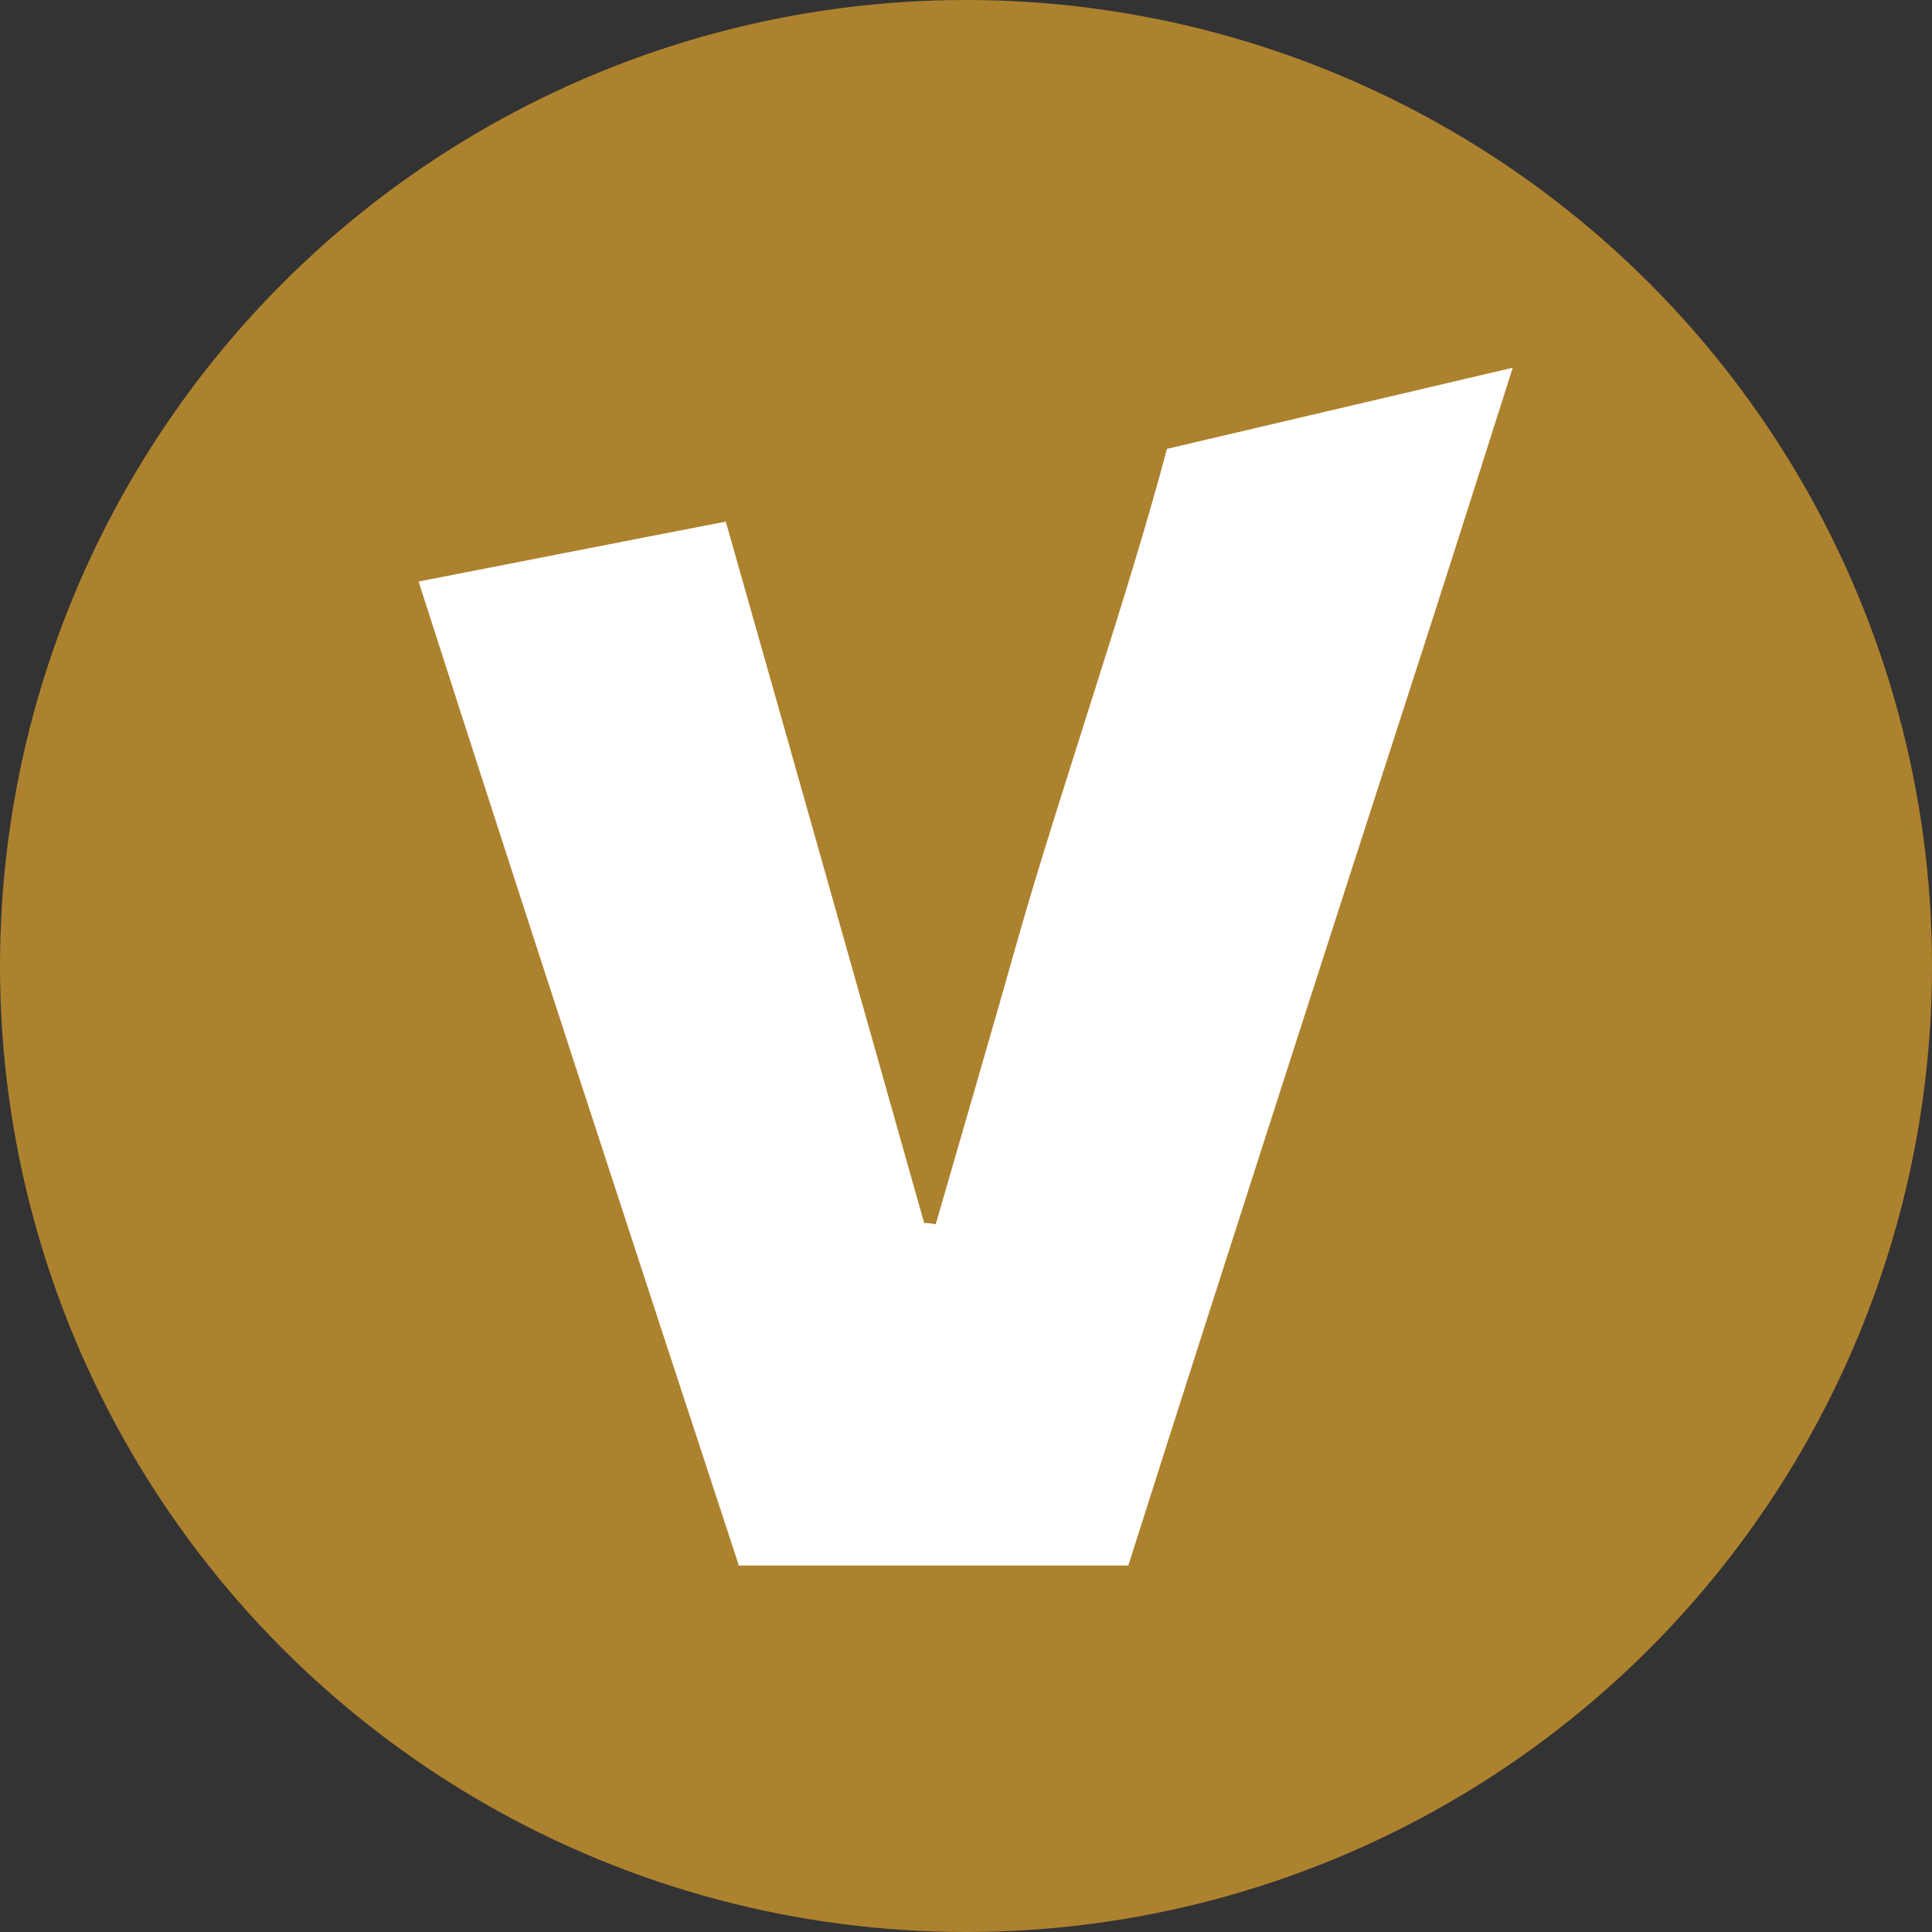
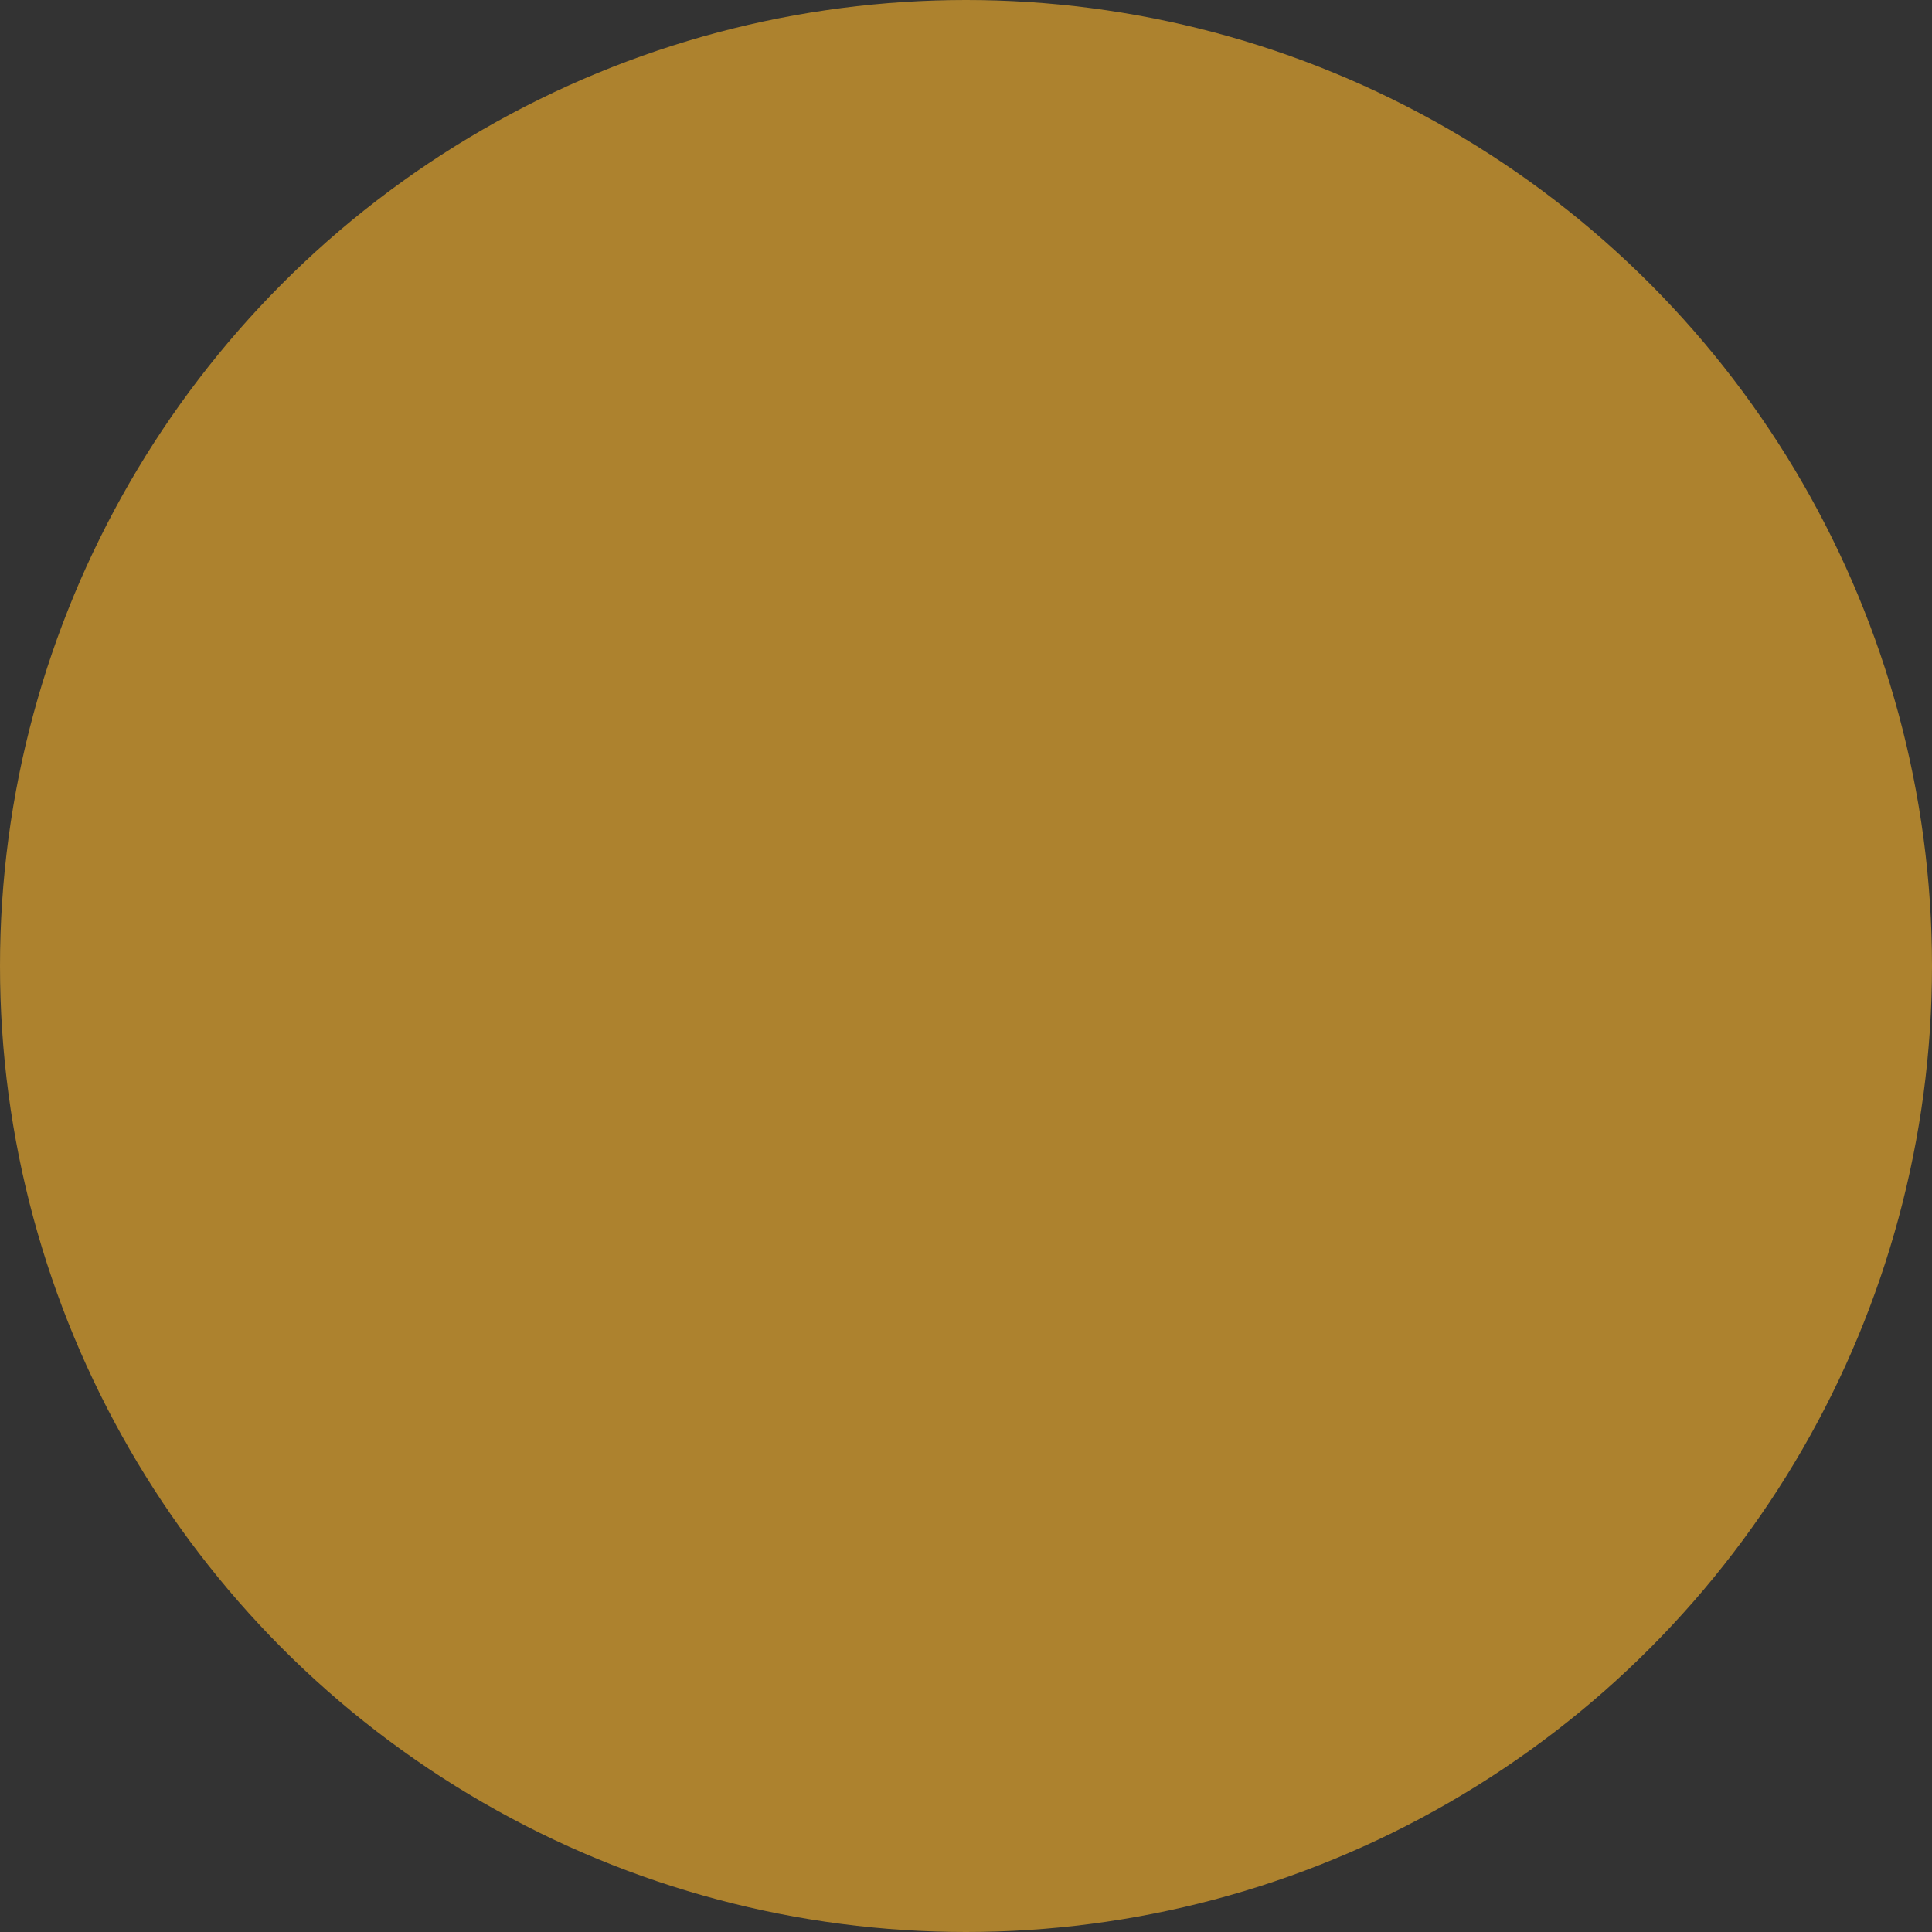
<svg xmlns="http://www.w3.org/2000/svg" version="1.1" viewBox="0 0 300 300" width="300" height="300">
  <rect x="0" y="0" width="300" height="300" fill="#333333" stroke="none" />
  <defs>
    <style>
      .cls-1 {
        fill: #fff;
      }

      .cls-2 {
        fill: #ad822e;
      }
    </style>
    <clipPath id="bz_circular_clip">
      <circle cx="150.0" cy="150.0" r="150.0" />
    </clipPath>
  </defs>
  <g clip-path="url(#bz_circular_clip)">
    <g>
      <g id="Layer_1">
        <rect class="cls-2" y="0" width="300" height="300" />
-         <path class="cls-1" d="M114.7,243c-16.1-49-33.5-102.2-49.7-152.7,16.5-3.2,31.6-6.2,47.7-9.3,10.4,36.6,20.6,72.8,30.8,108.9.6,0,1.2.1,1.8.2,4.4-15.2,8.8-30.3,13.1-45.5,6.5-22.6,16.8-52.2,22.8-74.9l53.7-12.6c-5.6,17.6-10.7,33.7-15.9,49.7-13.9,43-30.1,93.2-43.8,136.3h-60.6Z" />
      </g>
    </g>
  </g>
</svg>